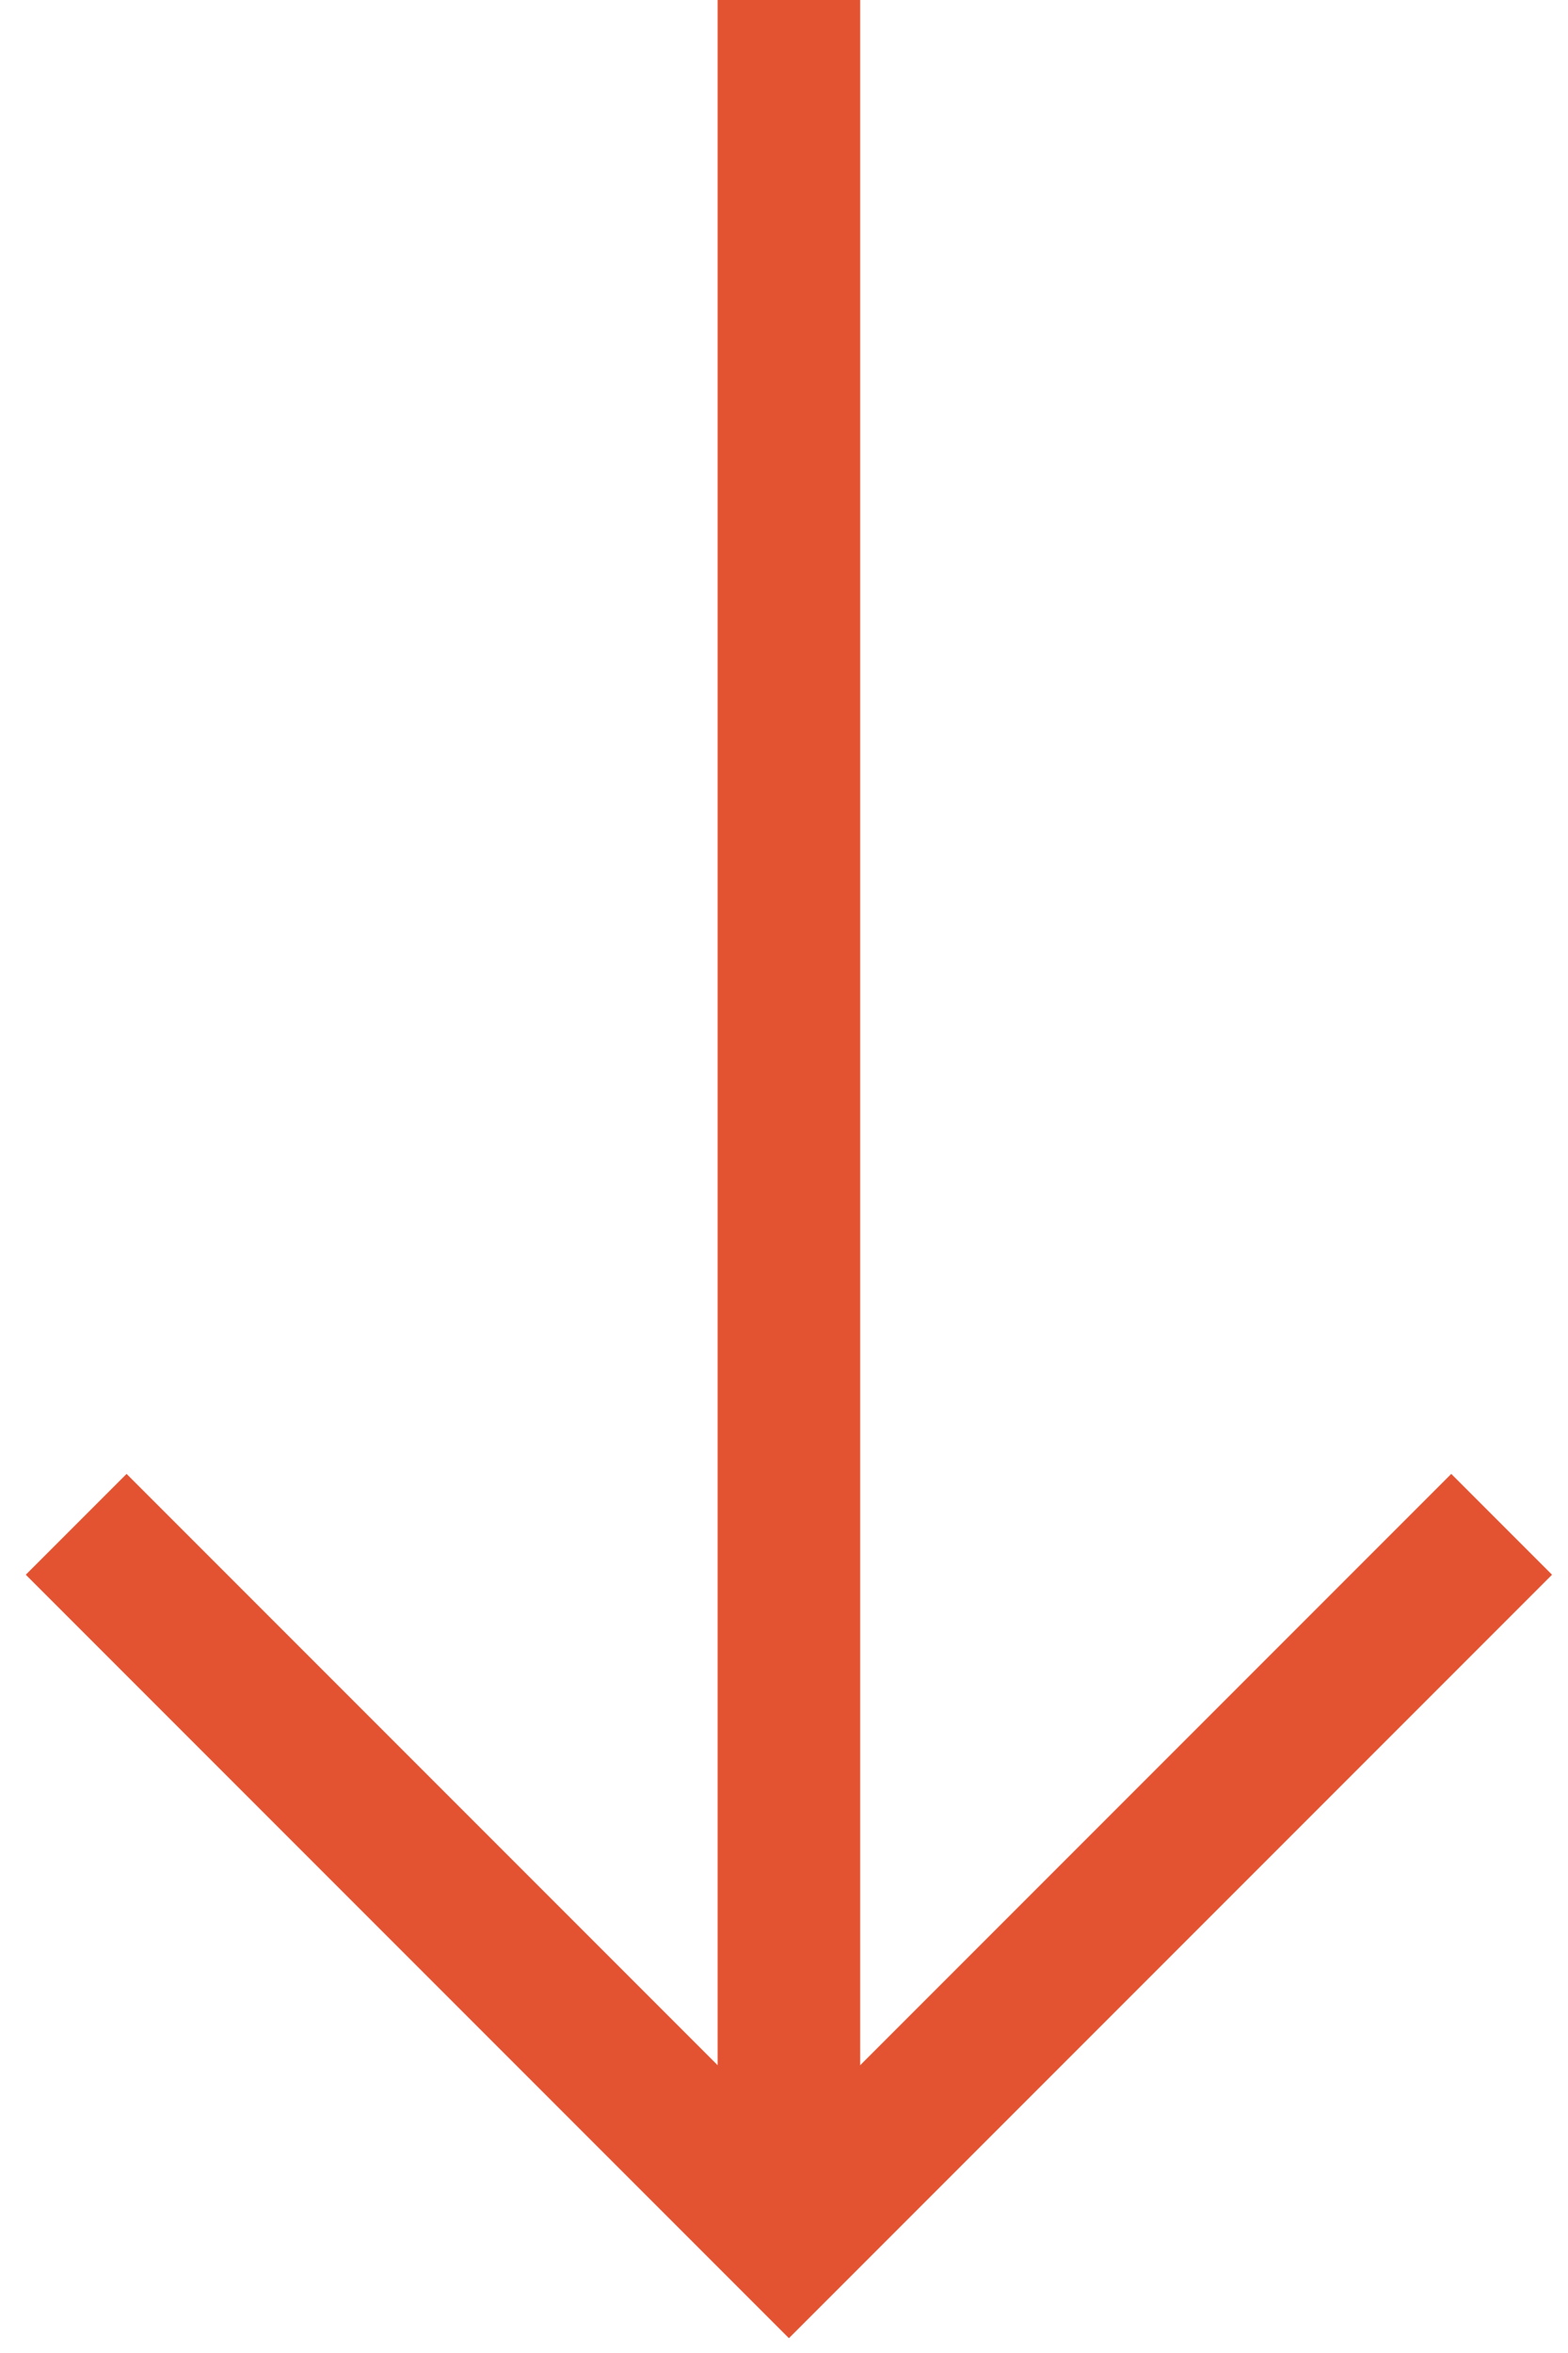
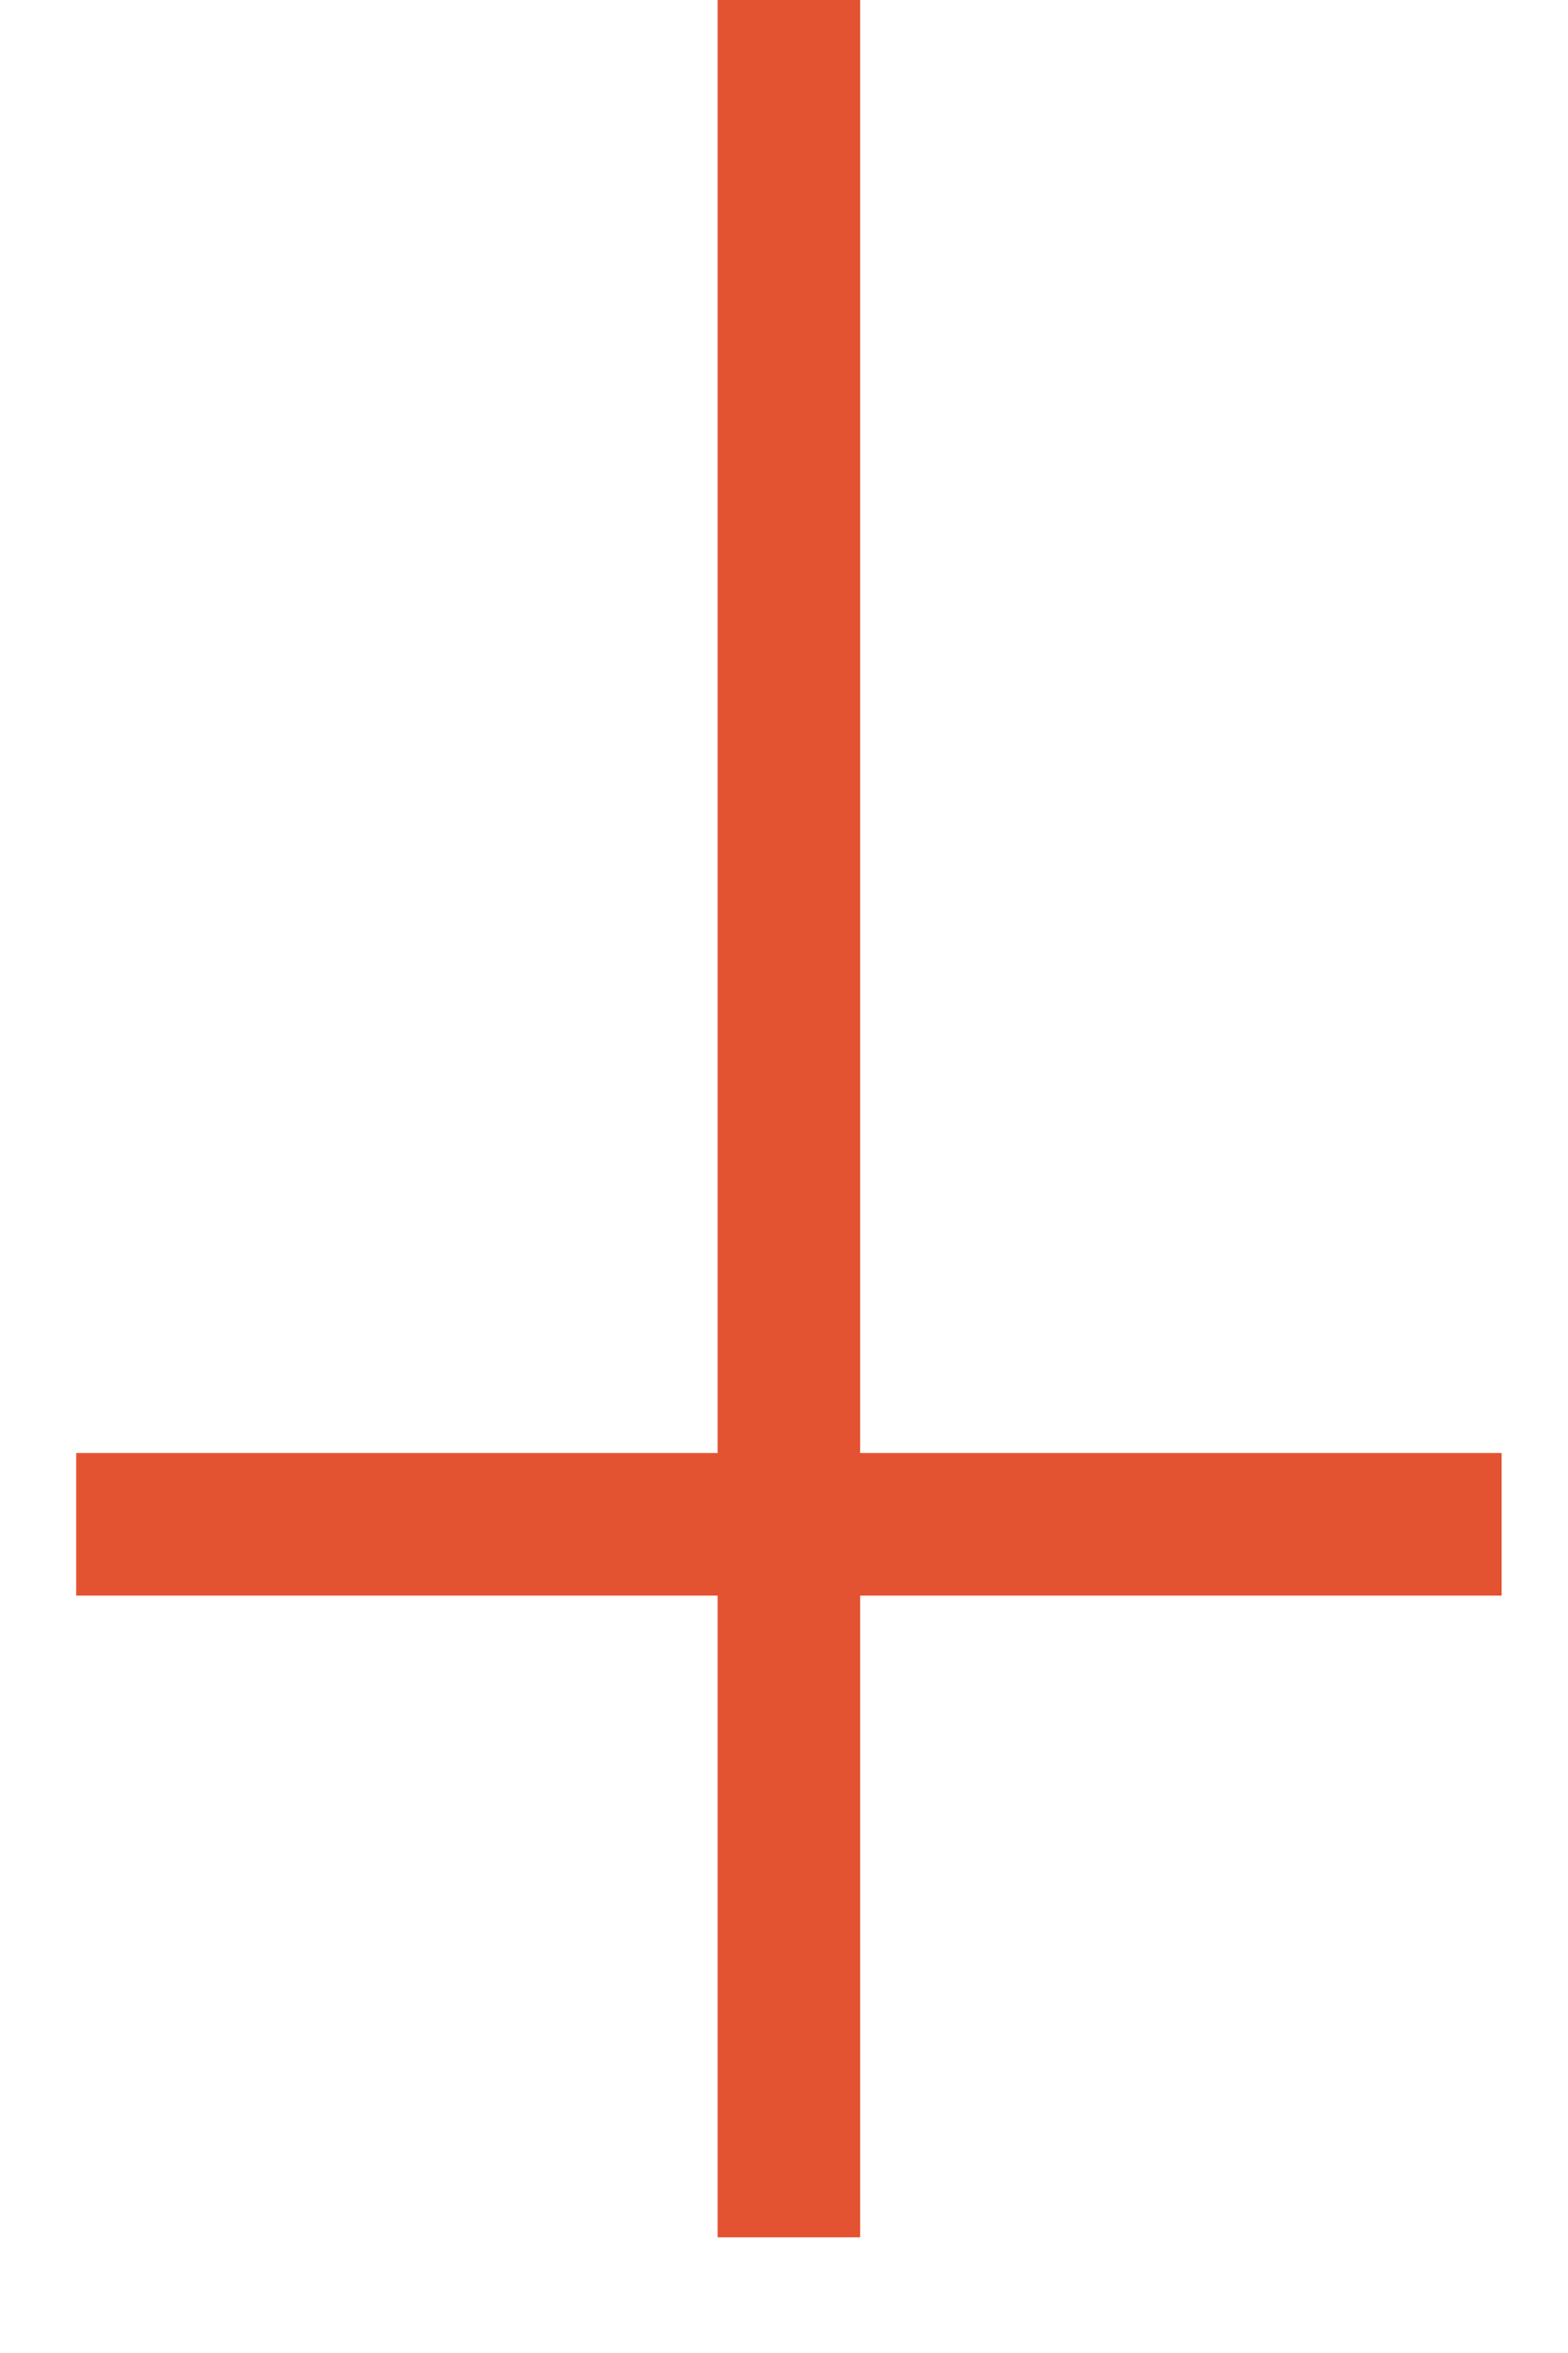
<svg xmlns="http://www.w3.org/2000/svg" width="22" height="33" viewBox="0 0 22 33" fill="none">
-   <path d="M11.069 0L11.069 31.378L11.069 0Z" fill="#E35331" />
  <path d="M11.069 0L11.069 31.378" stroke="#E35331" stroke-width="2" />
-   <path d="M21.069 21.378L11.069 31.378L1.069 21.378" stroke="#E35331" stroke-width="2" />
+   <path d="M21.069 21.378L1.069 21.378" stroke="#E35331" stroke-width="2" />
</svg>